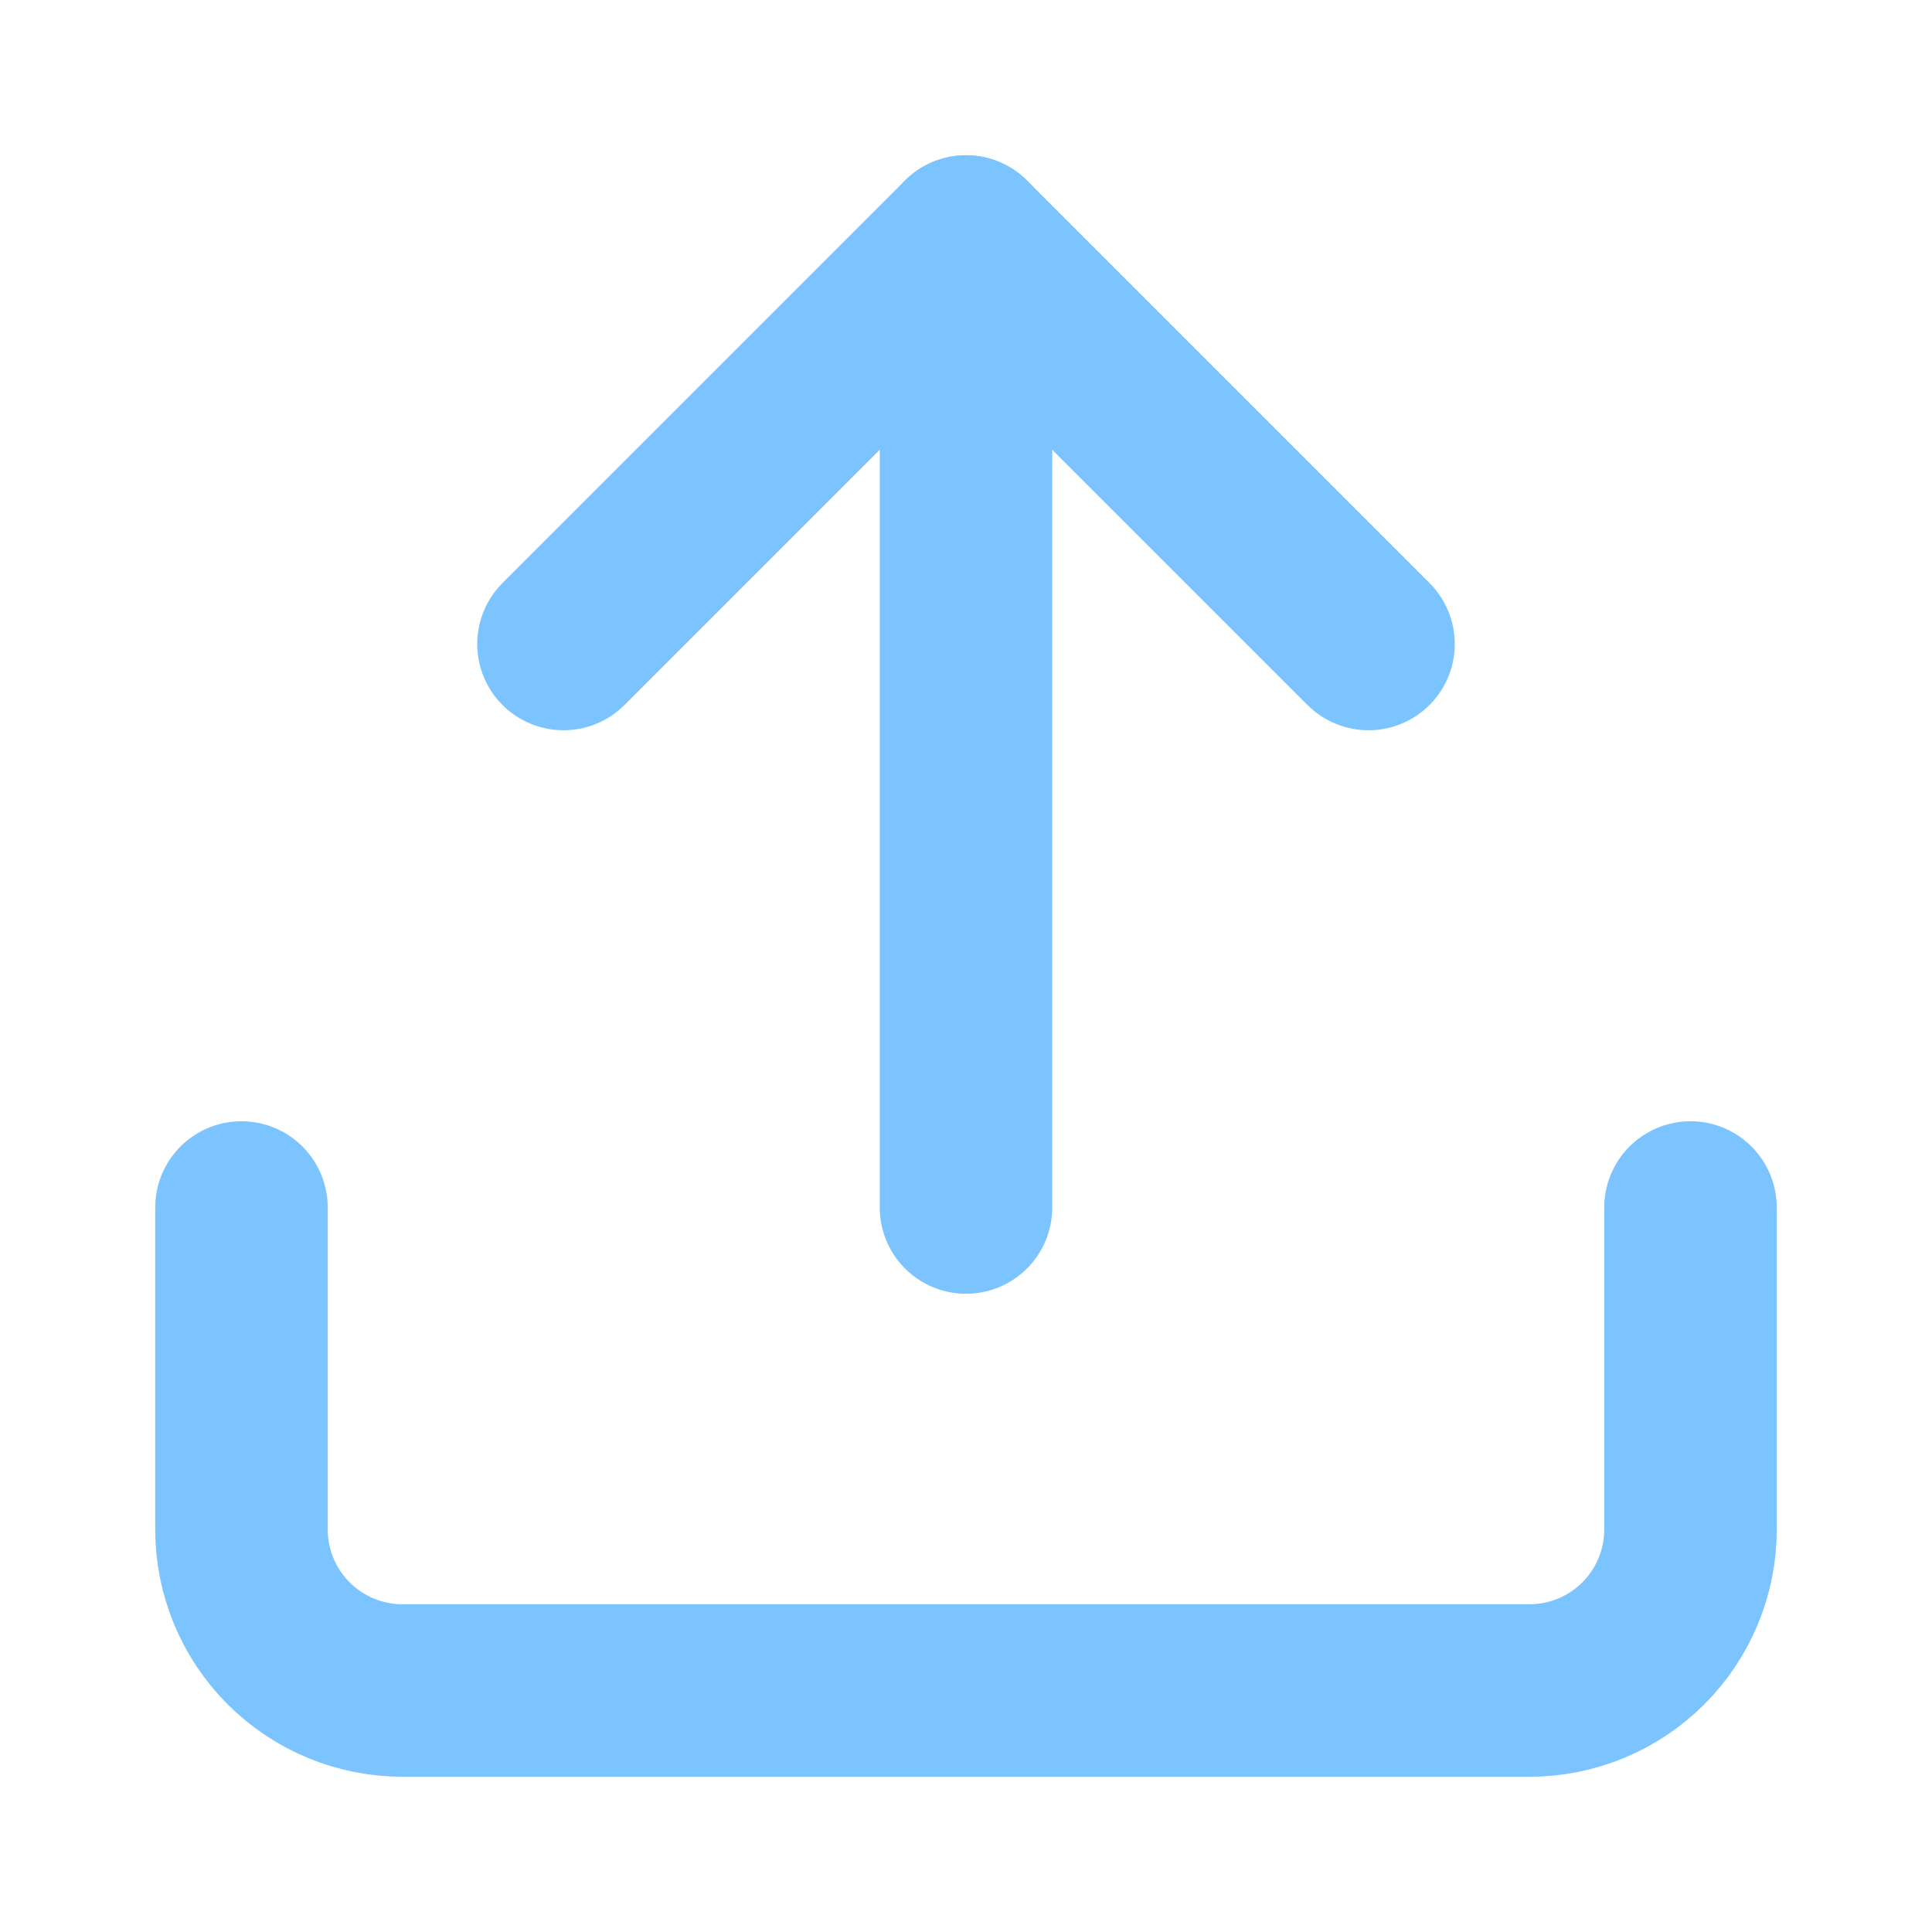
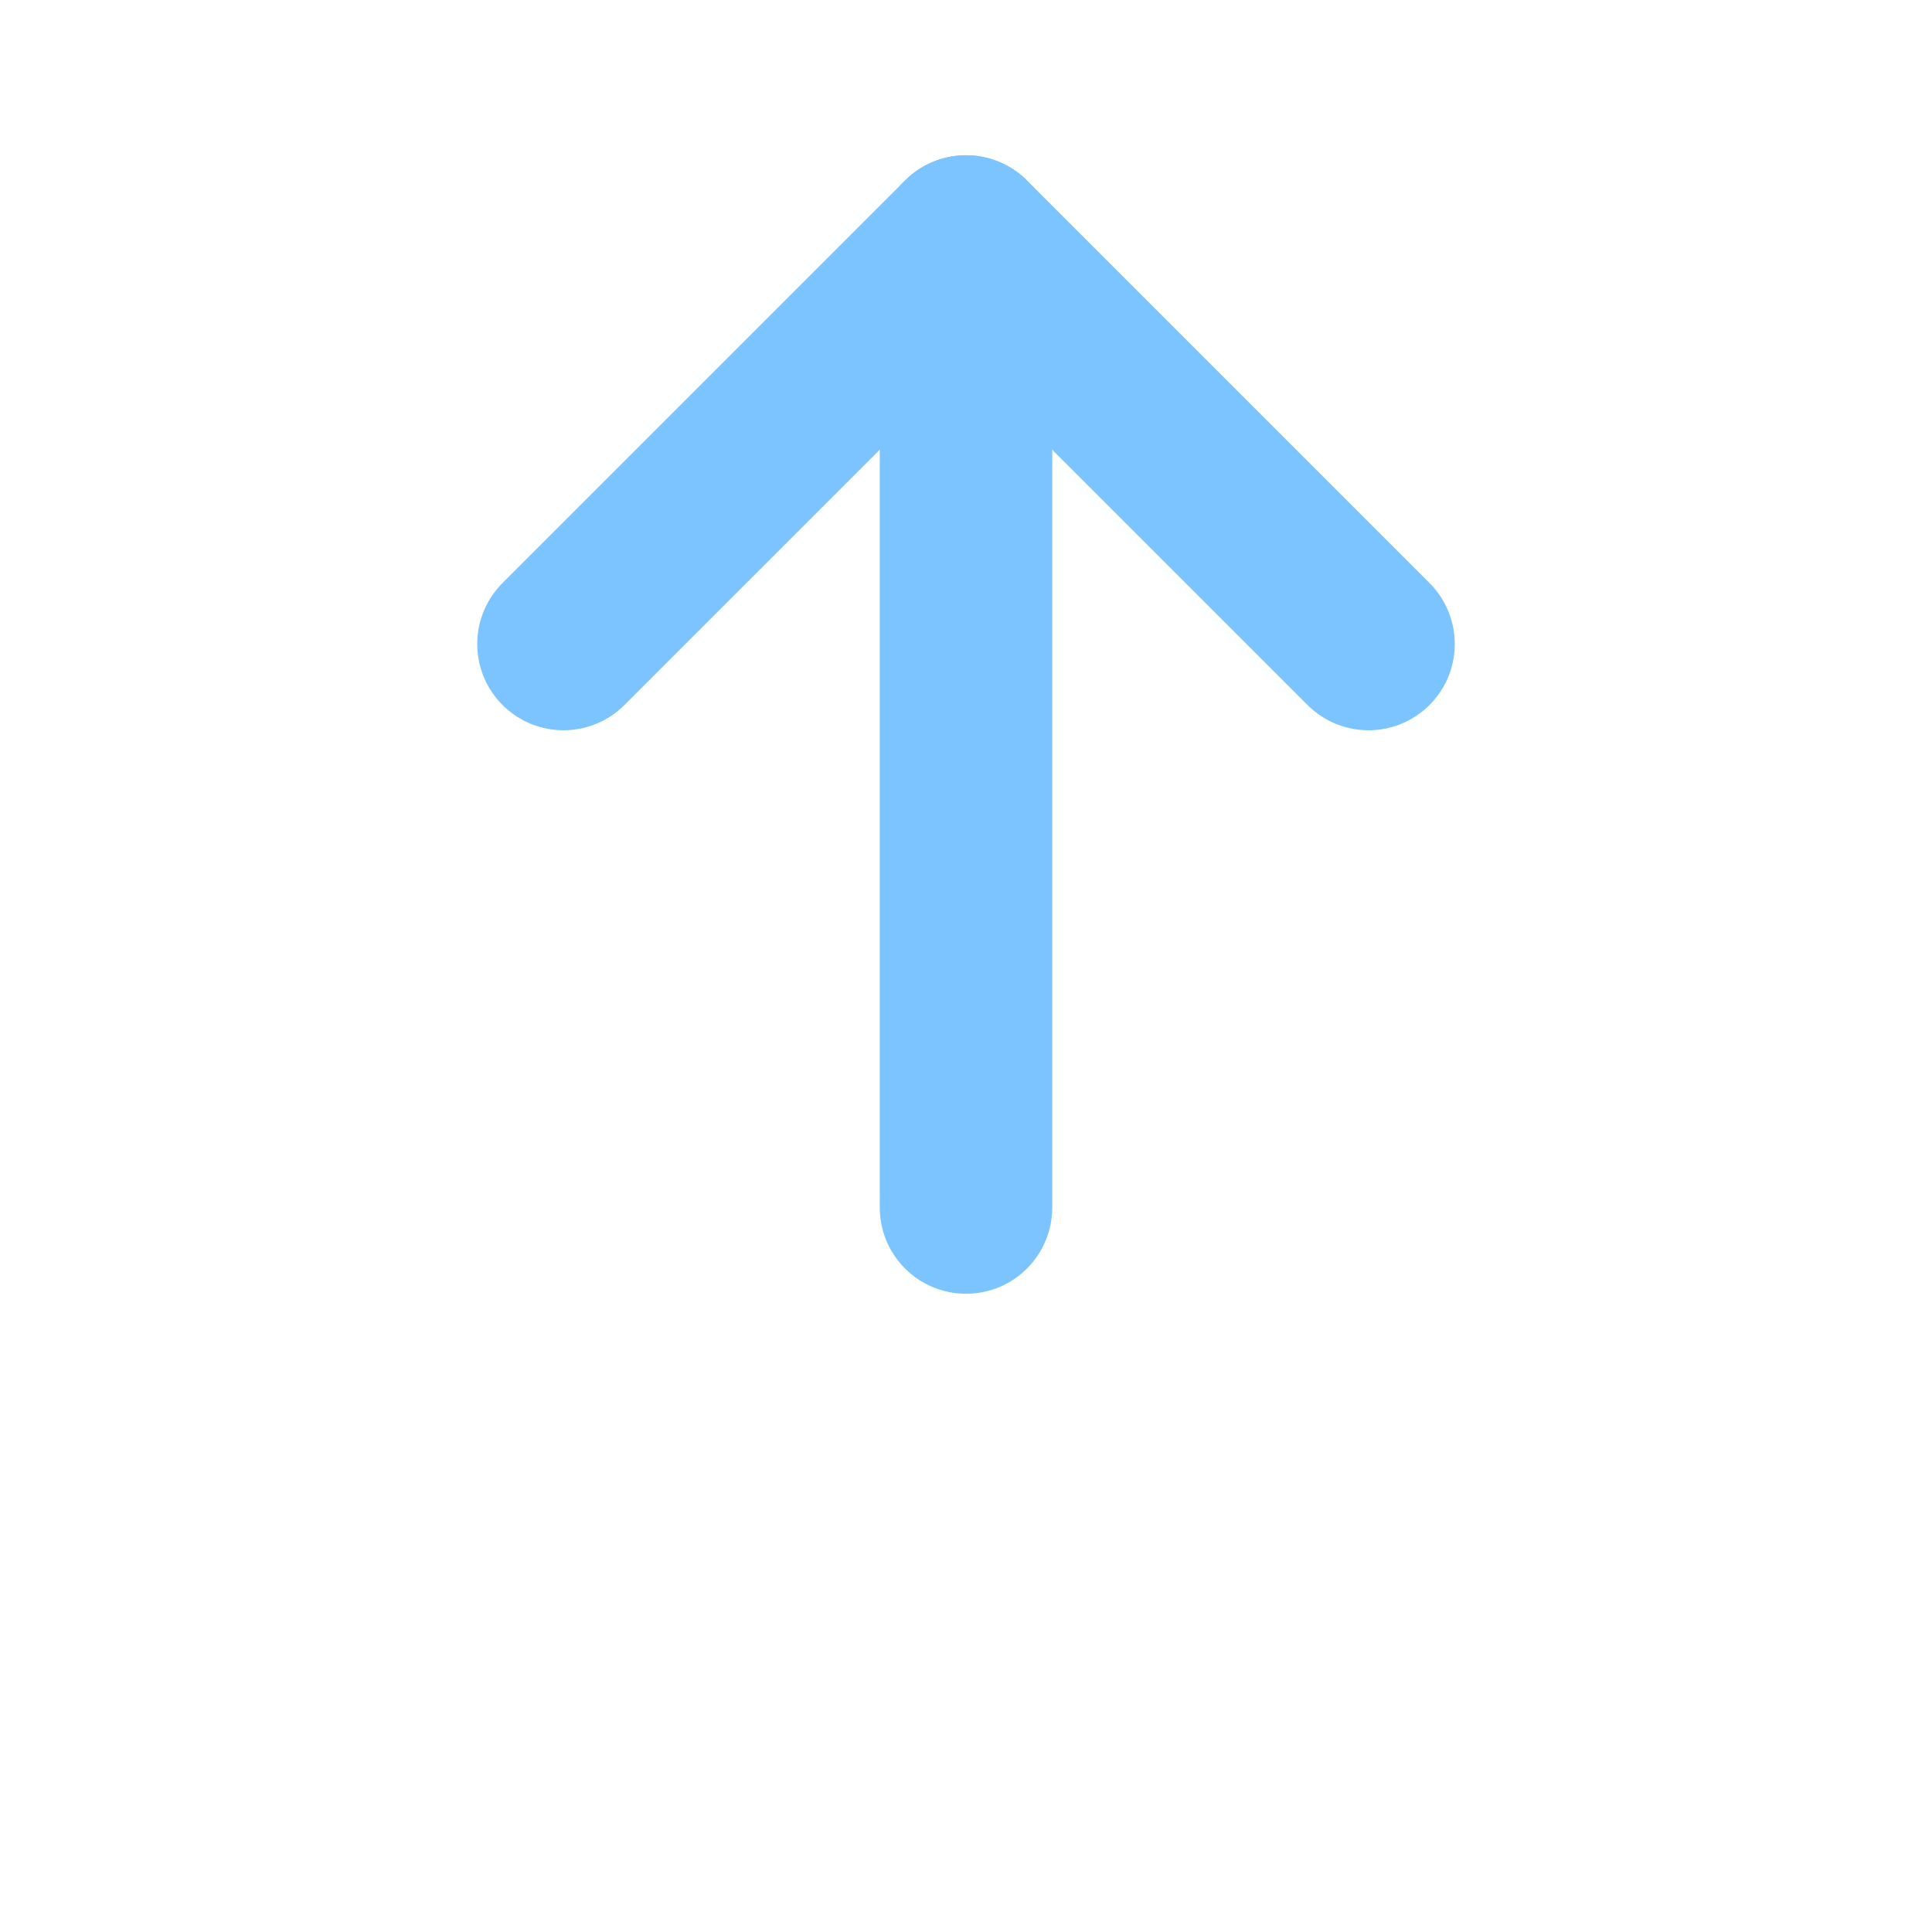
<svg xmlns="http://www.w3.org/2000/svg" fill="none" height="56" viewBox="0 0 56 56" width="56">
  <g stroke="#7bc4ff" stroke-linecap="round" stroke-linejoin="round" stroke-width="5">
-     <path d="m49 35v9.333c0 1.238-.492 2.425-1.367 3.3-.875.875-2.062 1.367-3.3 1.367h-32.667c-1.238 0-2.425-.492-3.3-1.367-.875-.875-1.367-2.062-1.367-3.3v-9.333" />
    <path d="m39.667 18.667-11.667-11.667-11.667 11.667" />
    <path d="m28 7v28" />
  </g>
</svg>